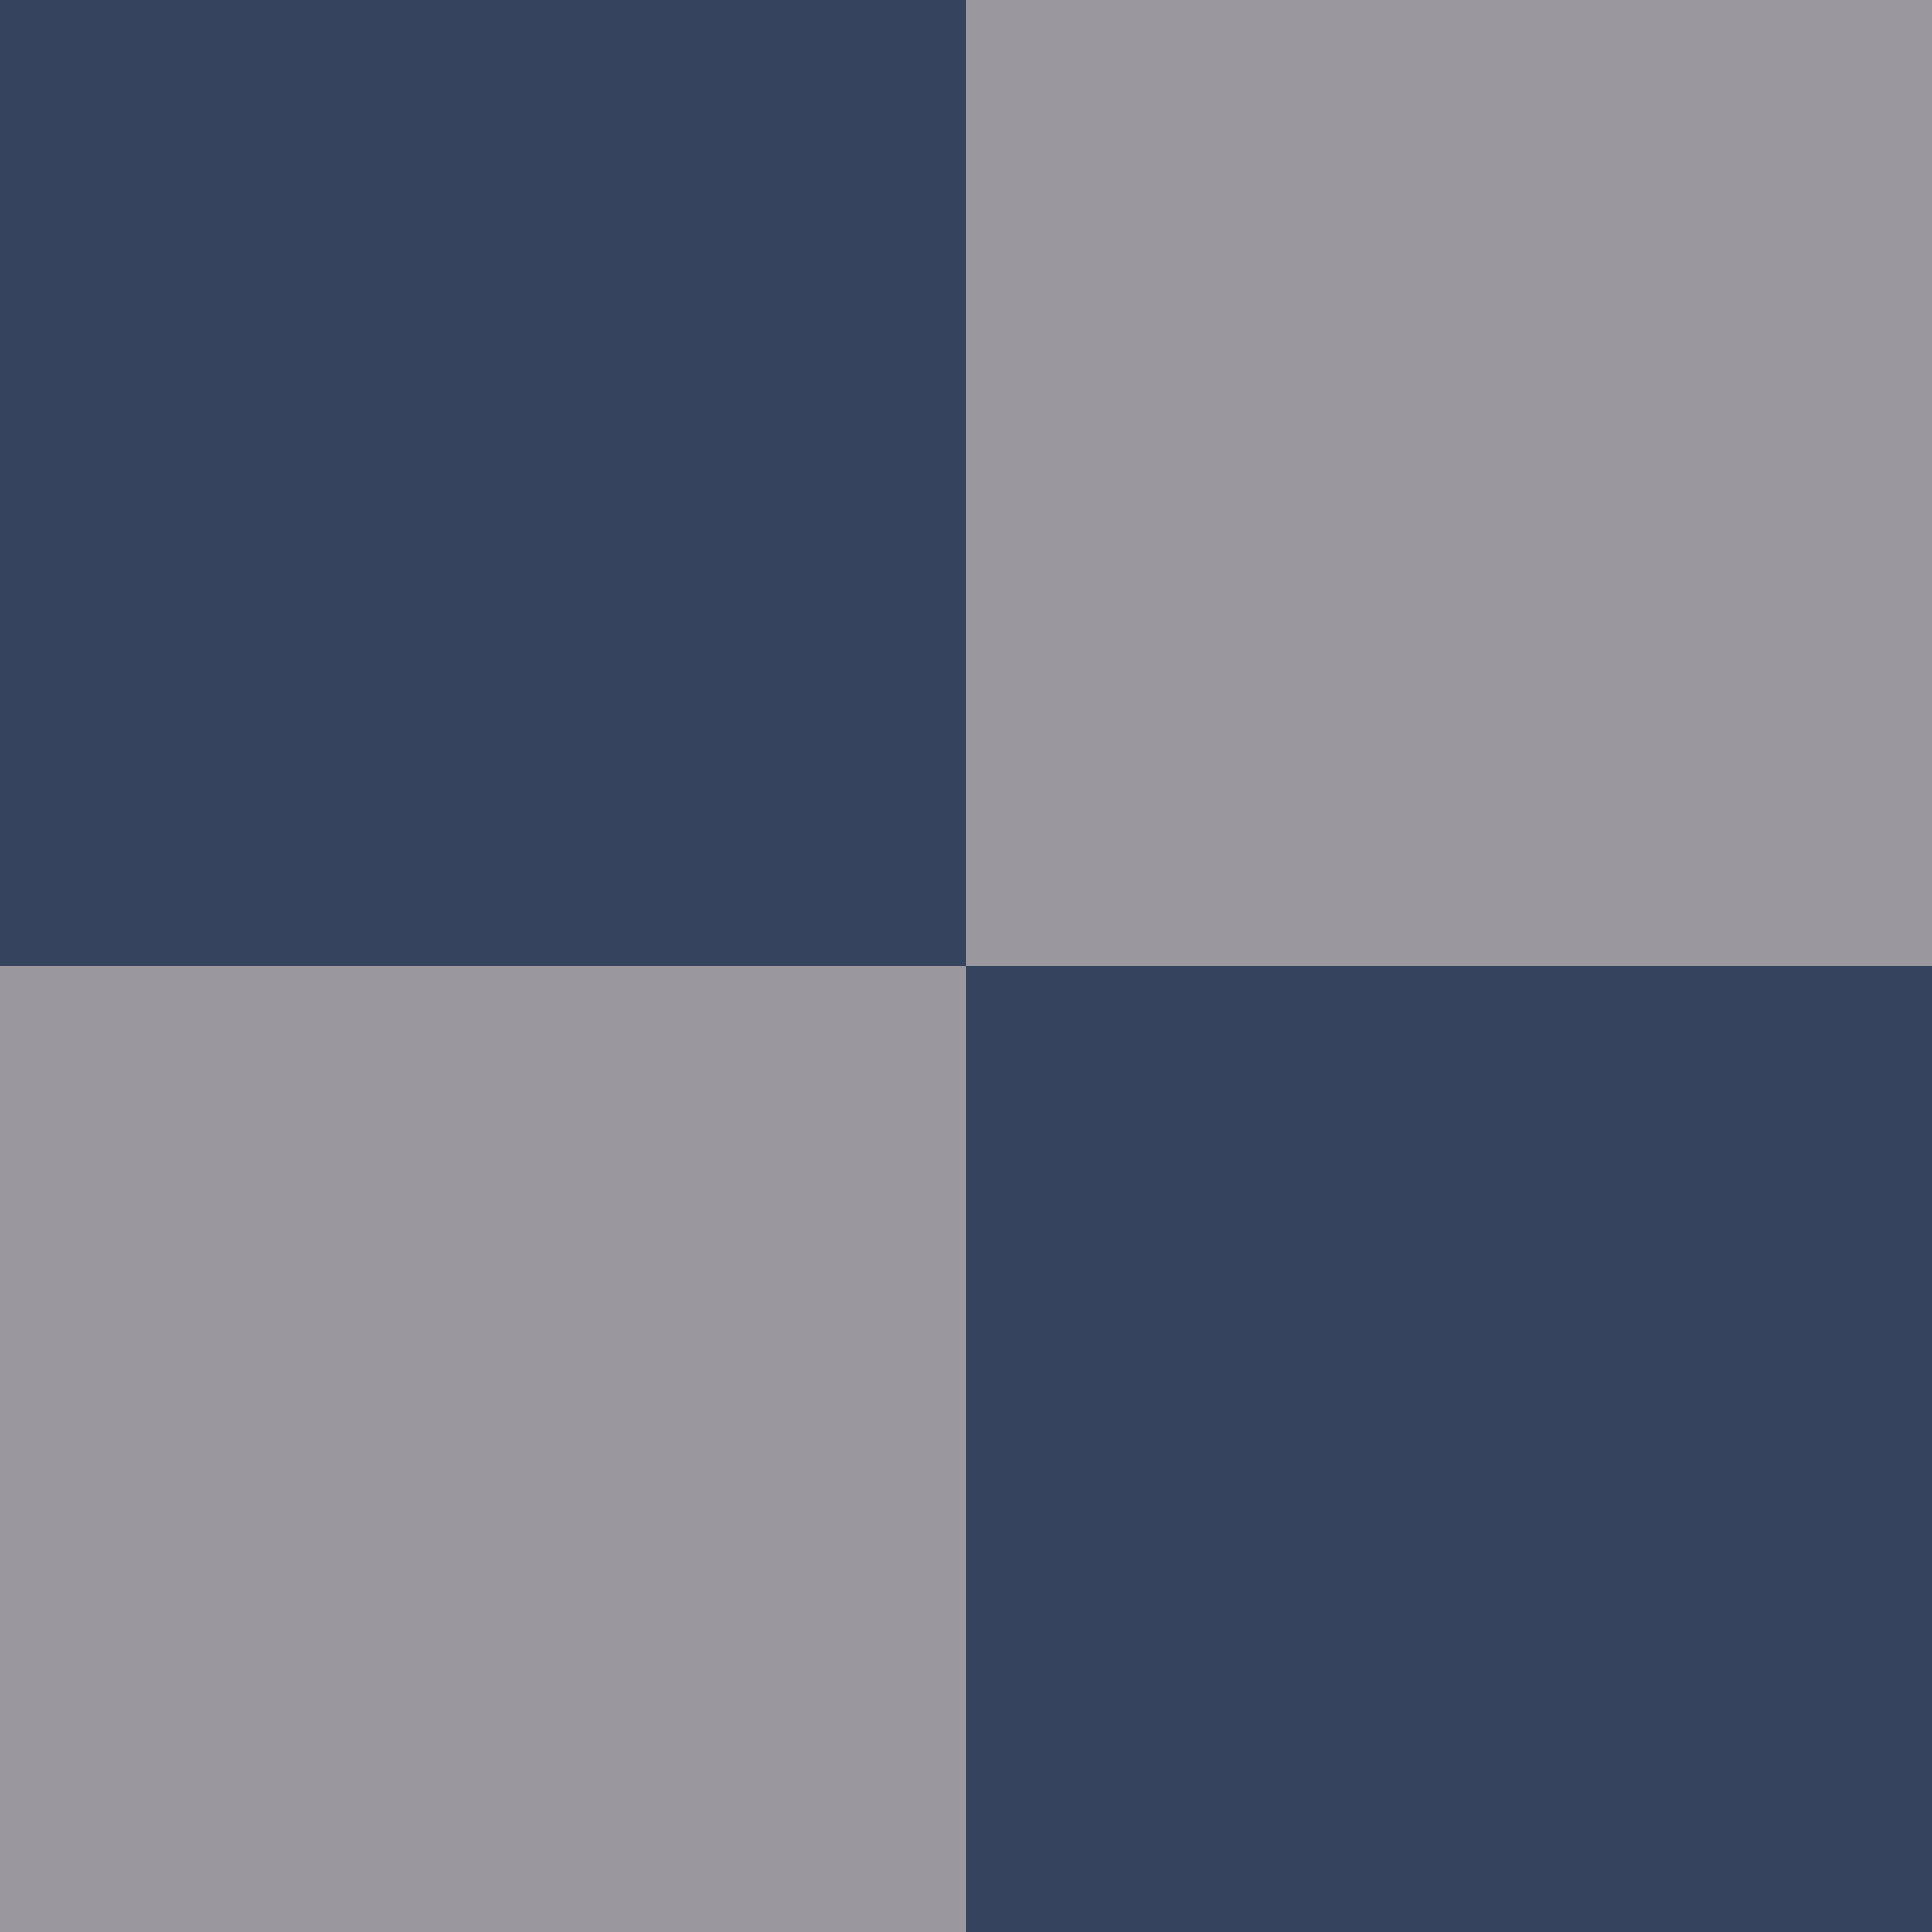
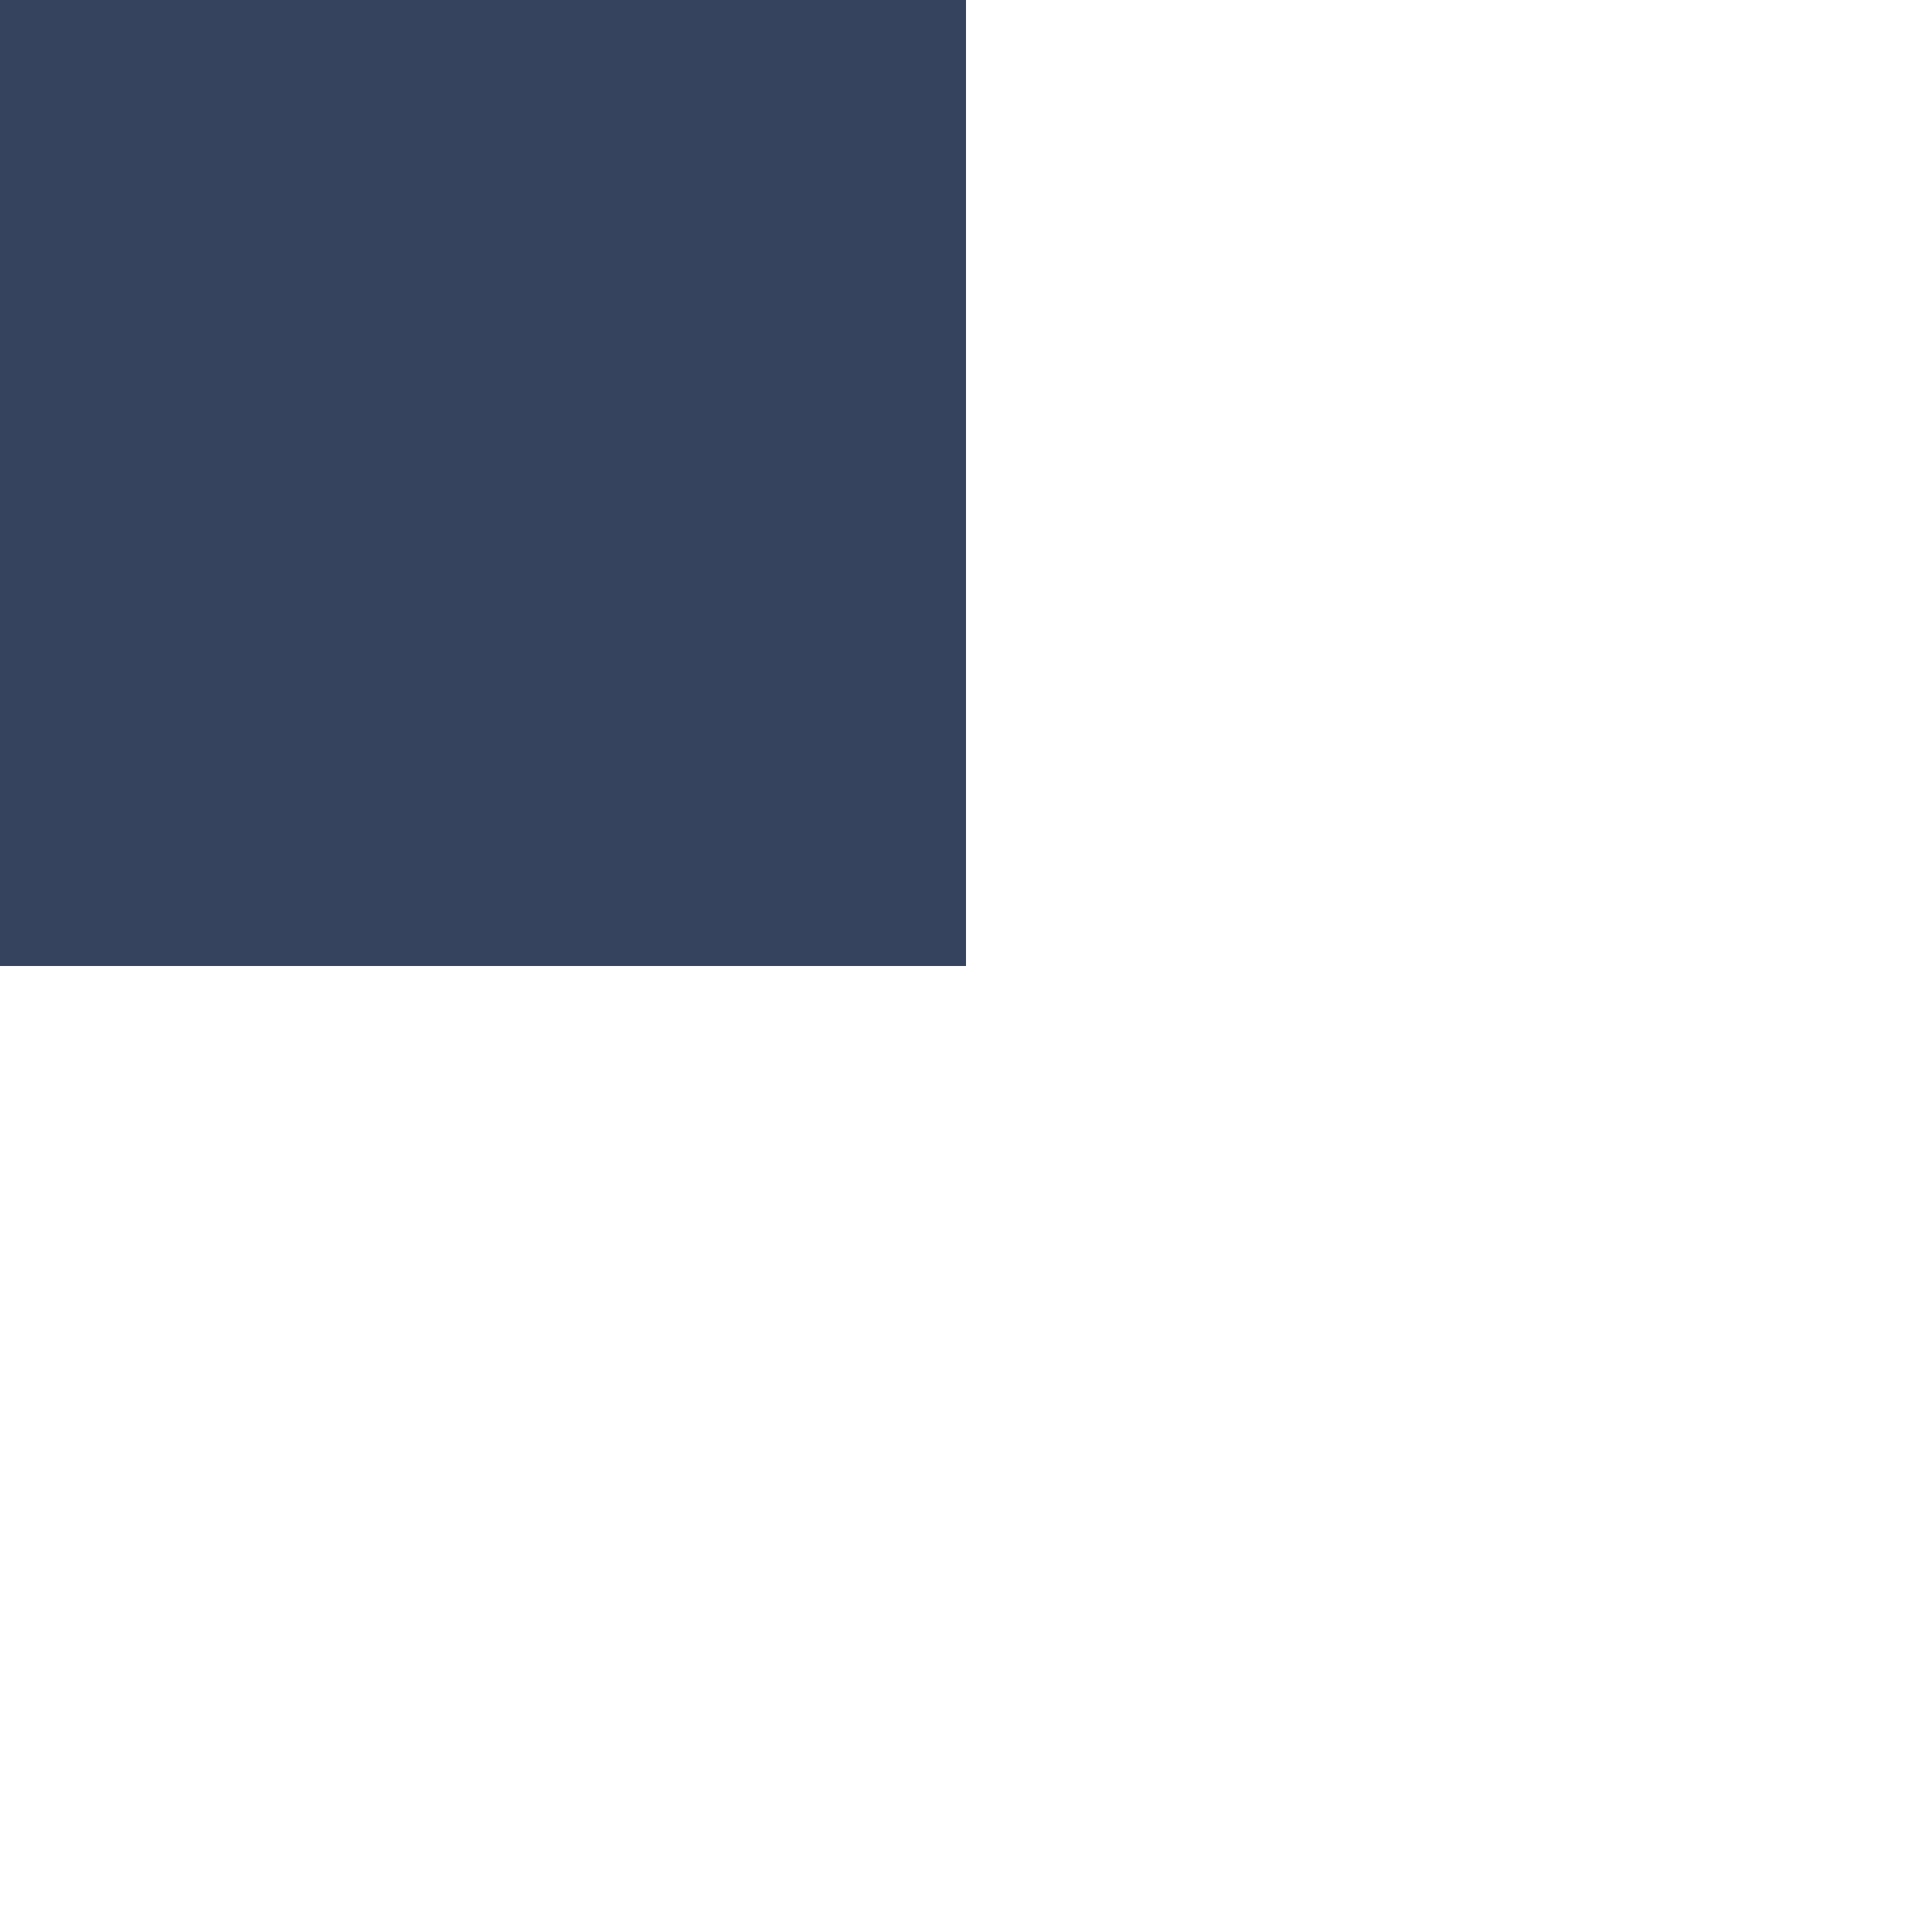
<svg xmlns="http://www.w3.org/2000/svg" version="1.1" id="Ebene_1" x="0px" y="0px" viewBox="0 0 500 500" enable-background="new 0 0 500 500" xml:space="preserve">
  <rect fill="#35435E" width="250" height="250" />
-   <rect x="250" fill="#9A979E" width="250" height="250" />
-   <rect y="250" fill="#9A979E" width="250" height="250" />
-   <rect x="250" y="250" fill="#35435E" width="250" height="250" />
</svg>